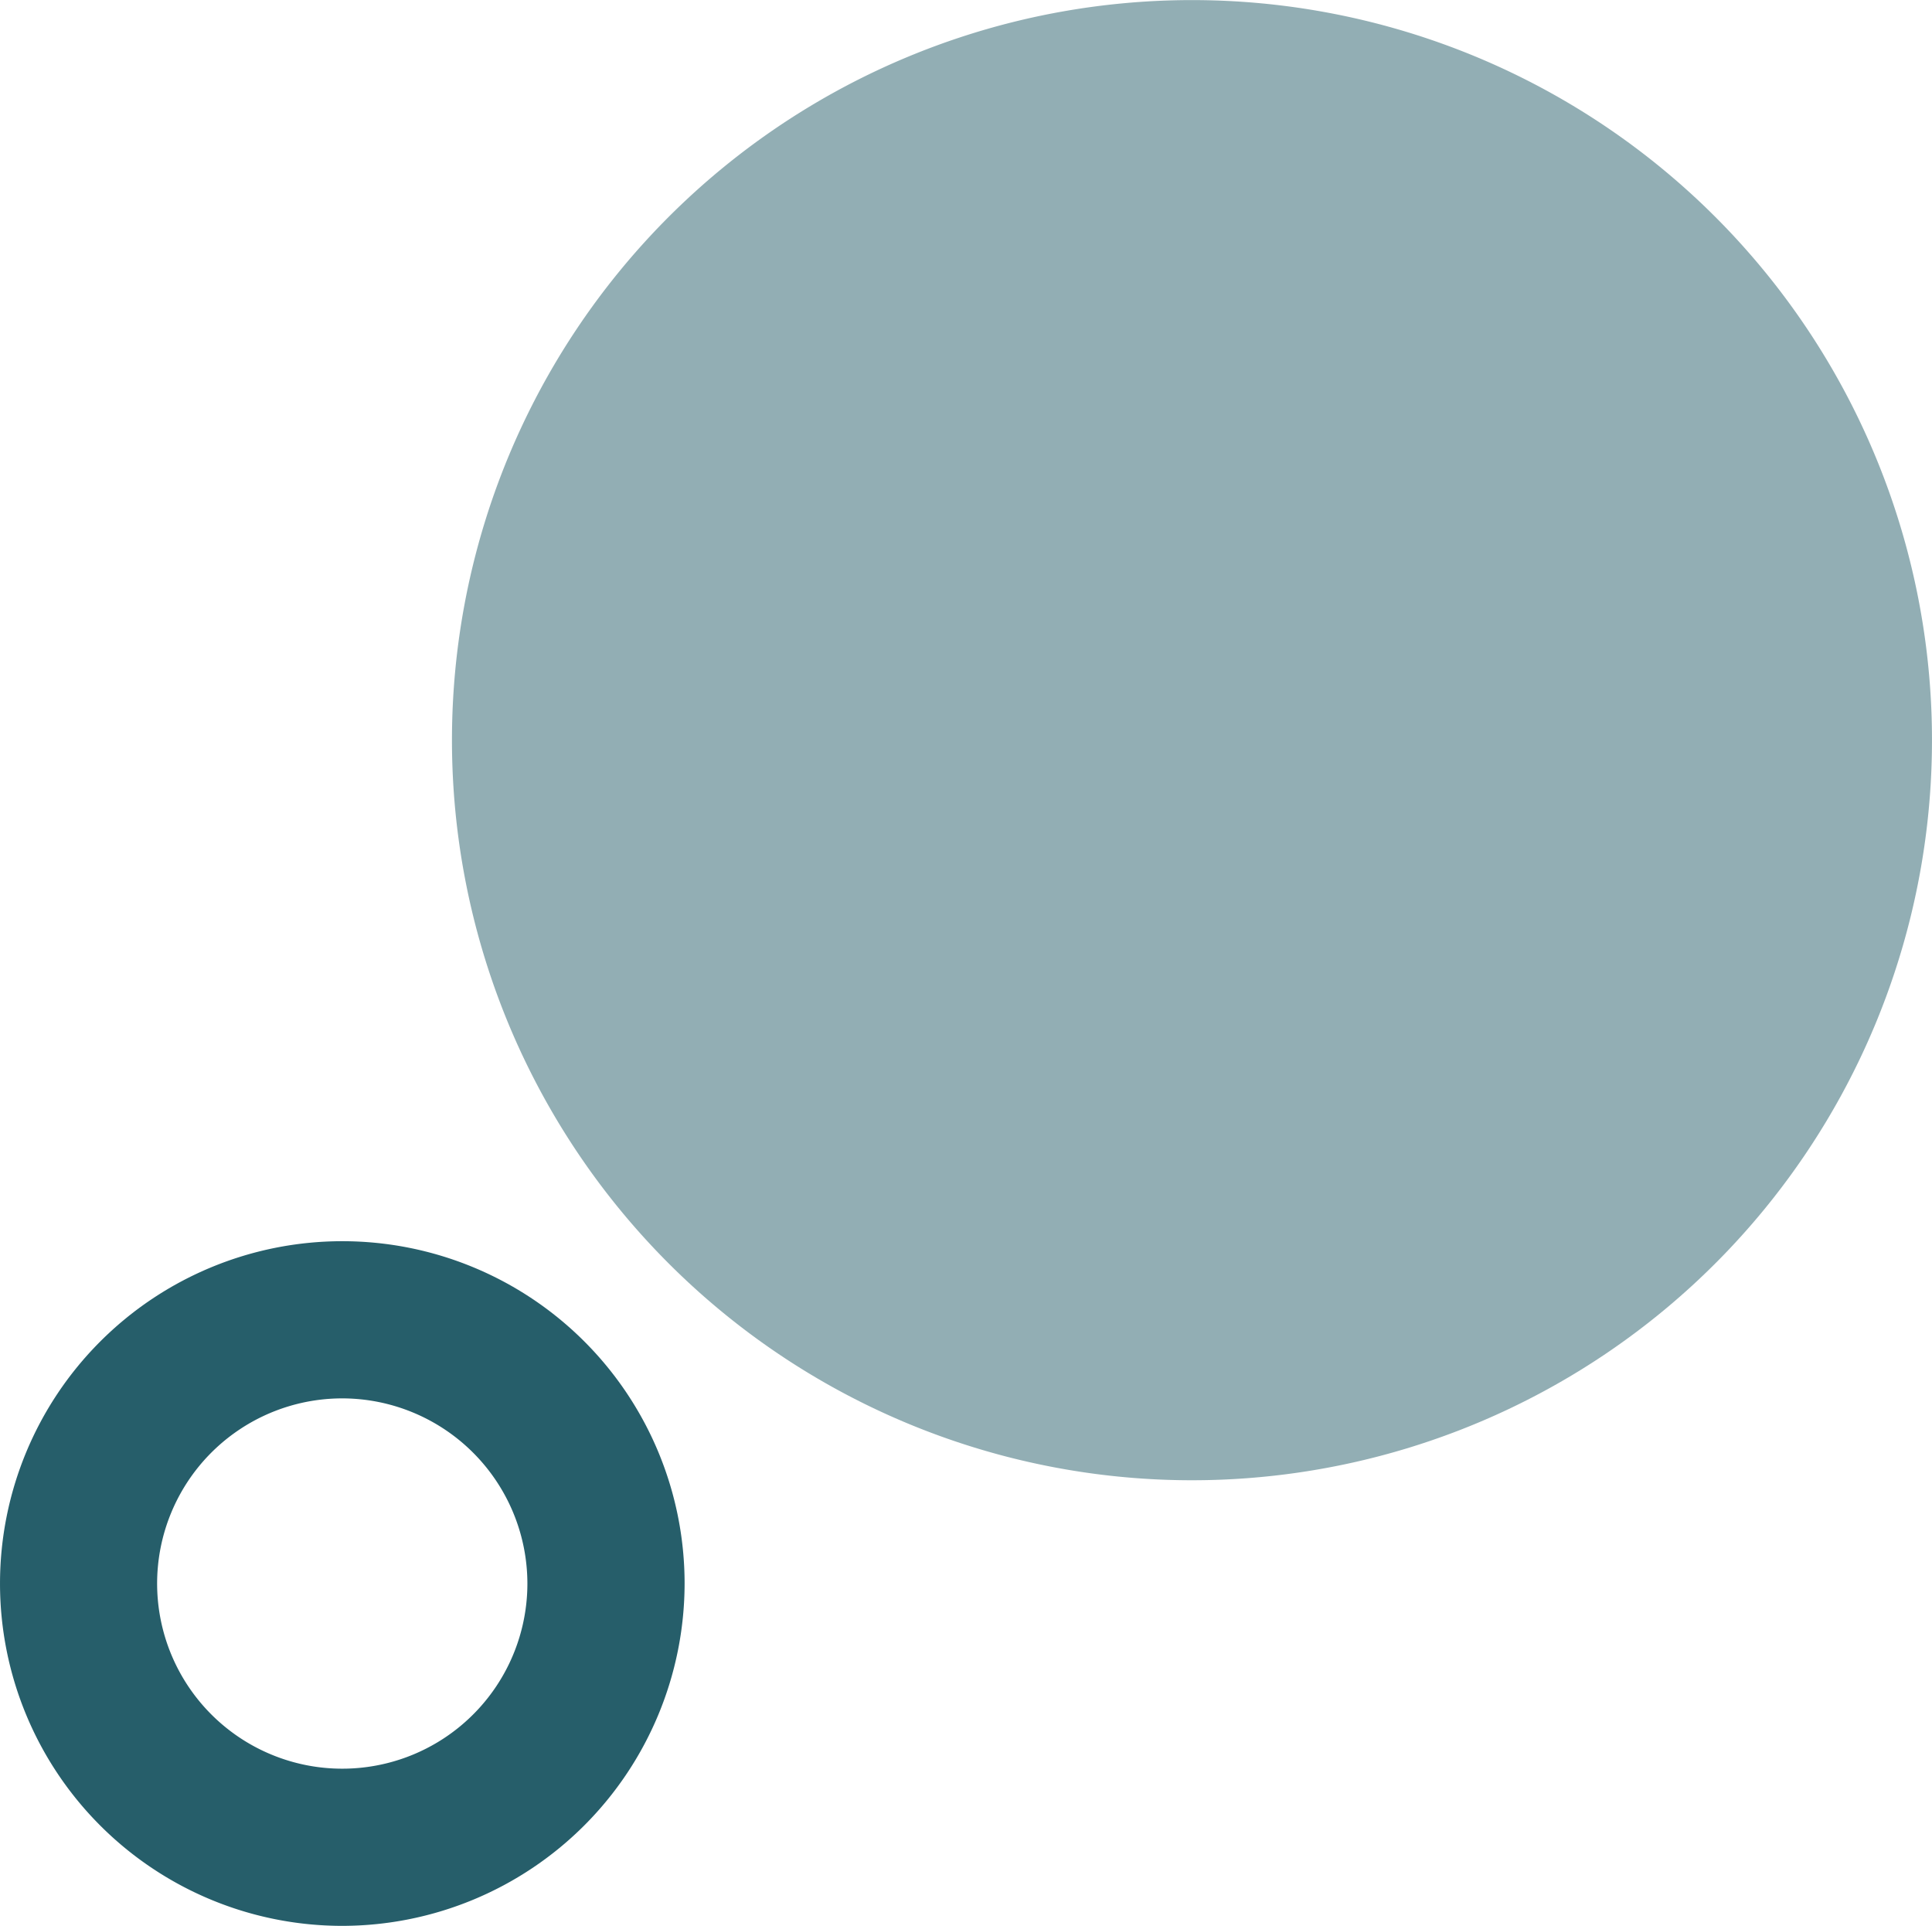
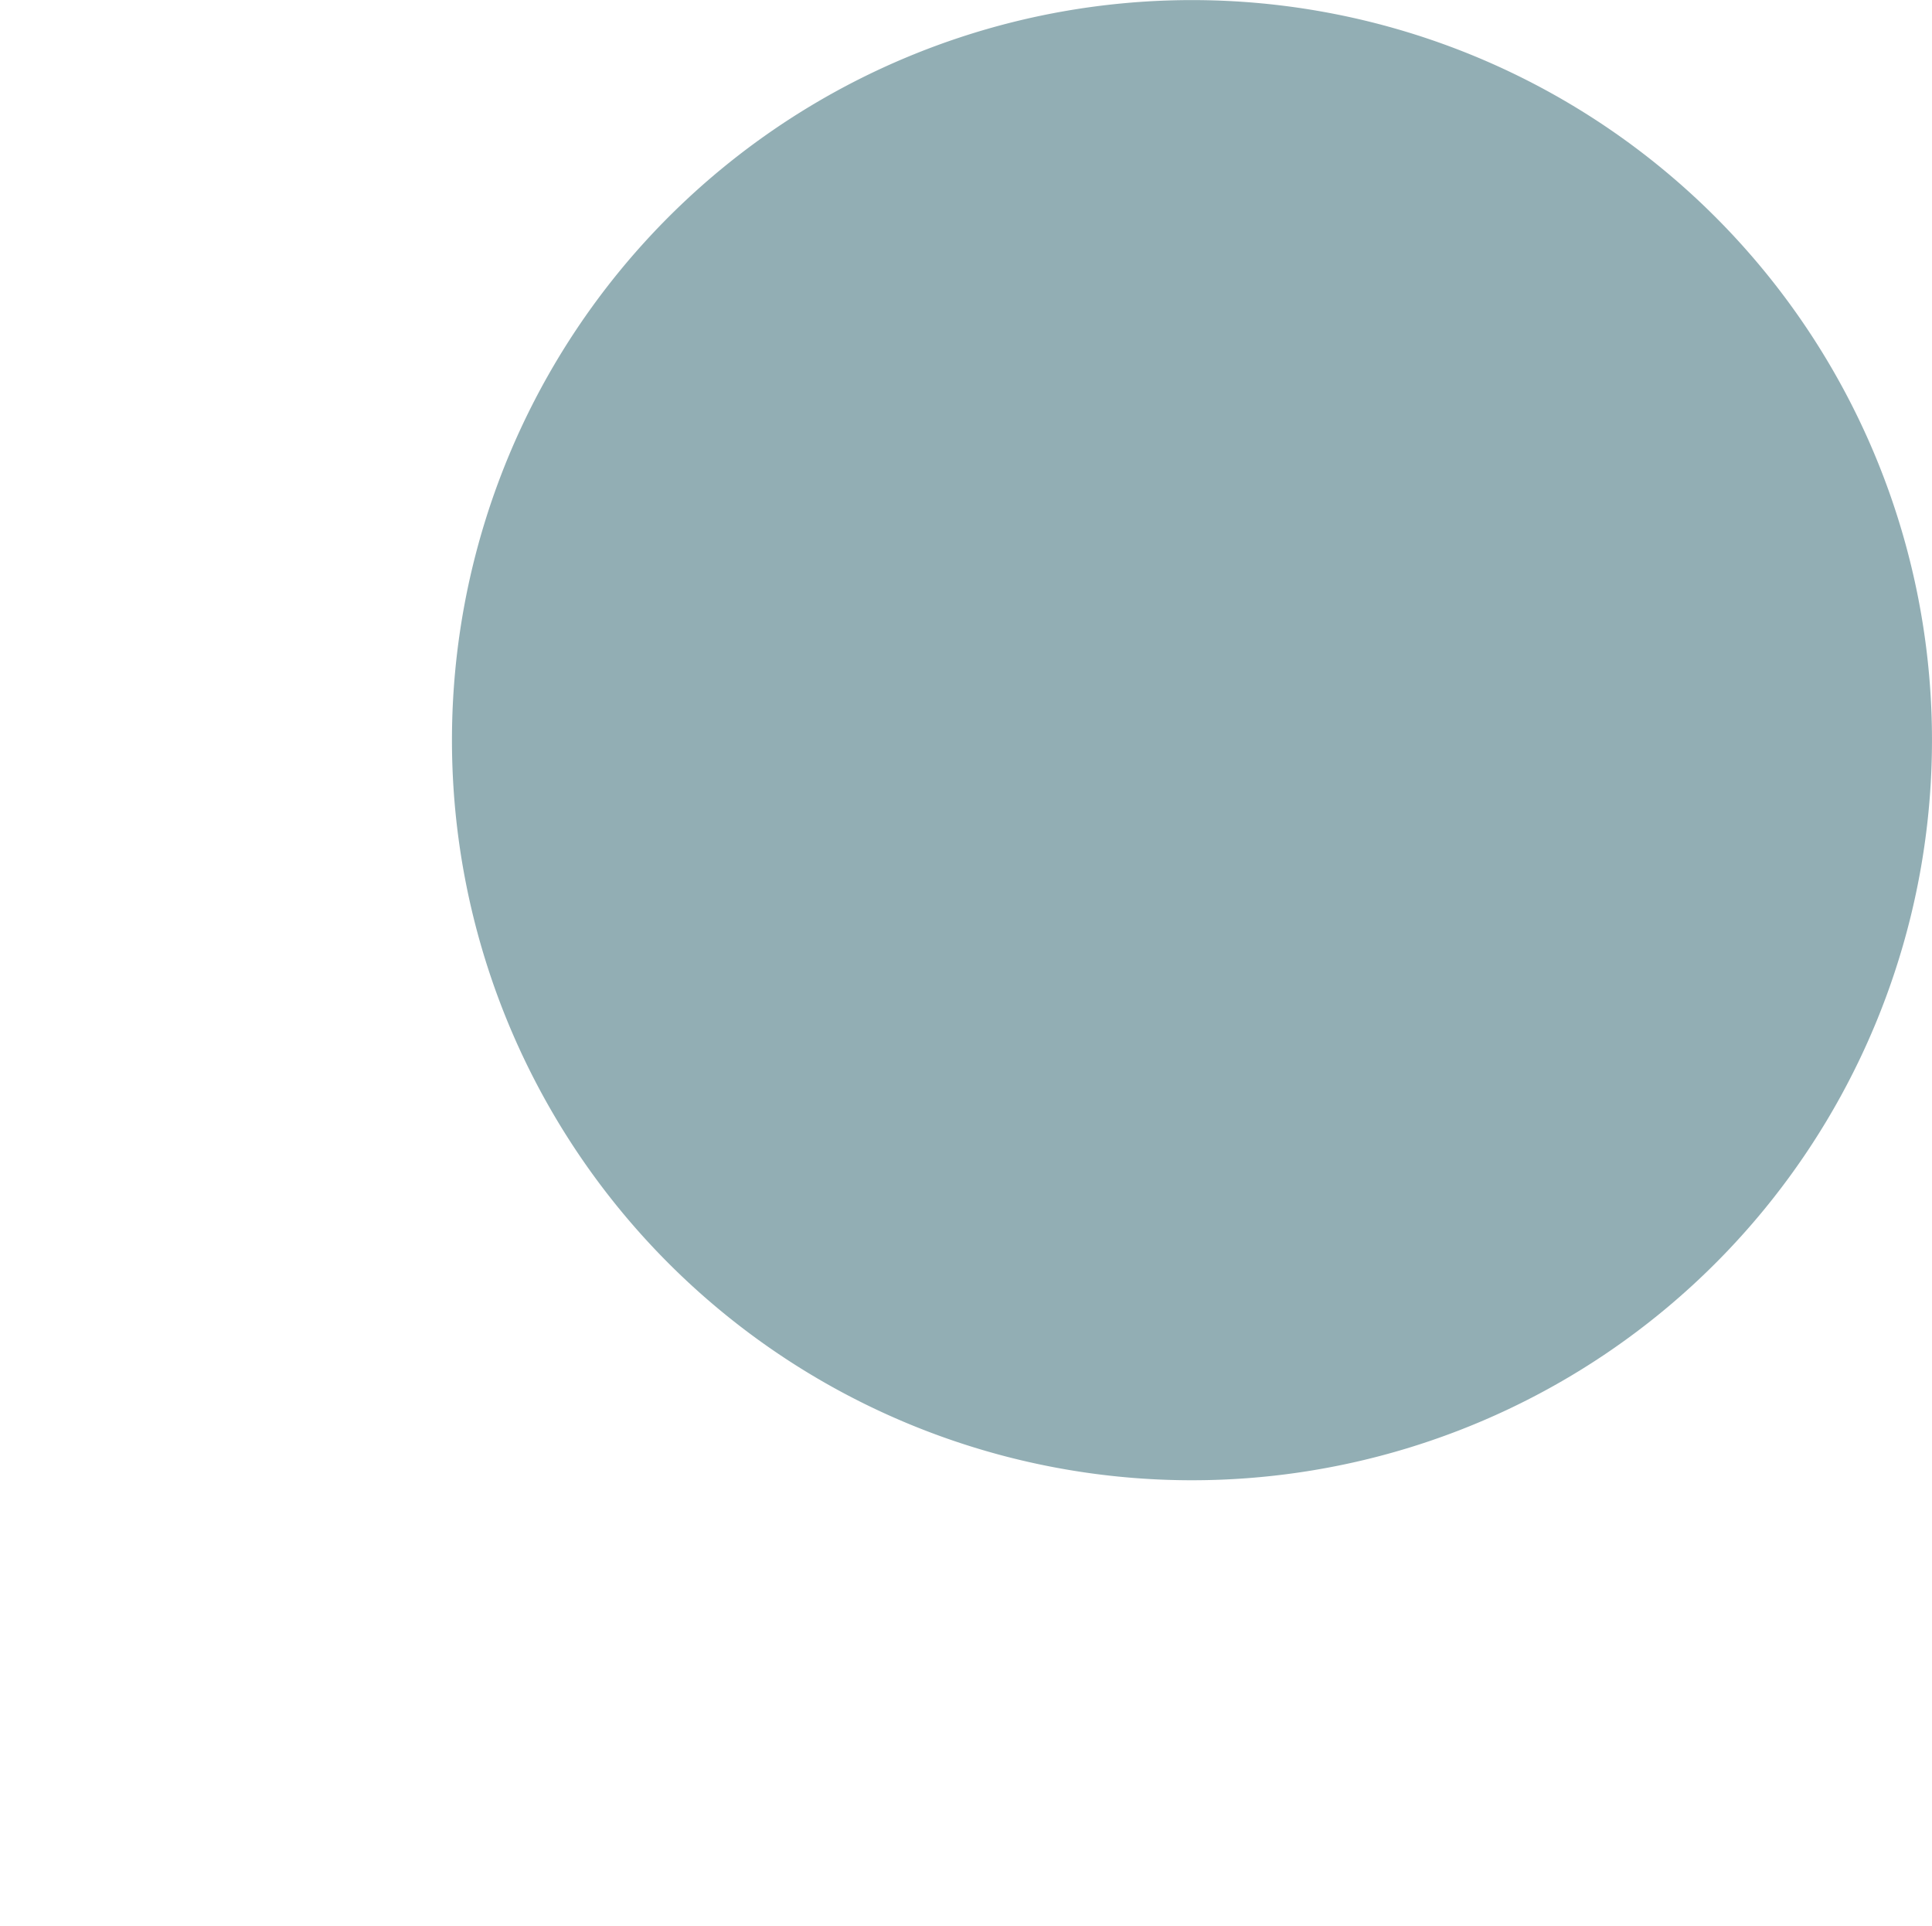
<svg xmlns="http://www.w3.org/2000/svg" width="170.457" height="169.899" viewBox="0 0 170.457 169.899">
  <path id="Path_907" data-name="Path 907" d="M340.744,289.326a65.29,65.29,0,1,1,65.294,65.294A65.292,65.292,0,0,1,340.744,289.326Z" transform="translate(-300.868 -224.032)" fill="#265e6a" opacity="0.5" />
  <g id="Group_319" data-name="Group 319" transform="translate(0 109.498)">
-     <path id="Path_10" data-name="Path 10" d="M287.77,137.587a30.2,30.2,0,1,1,30.2-30.2A30.234,30.234,0,0,1,287.77,137.587Zm0-46.534A16.334,16.334,0,1,0,304.1,107.387,16.355,16.355,0,0,0,287.77,91.053Z" transform="translate(-257.569 -77.186)" fill="#265e6a" />
-   </g>
+     </g>
</svg>